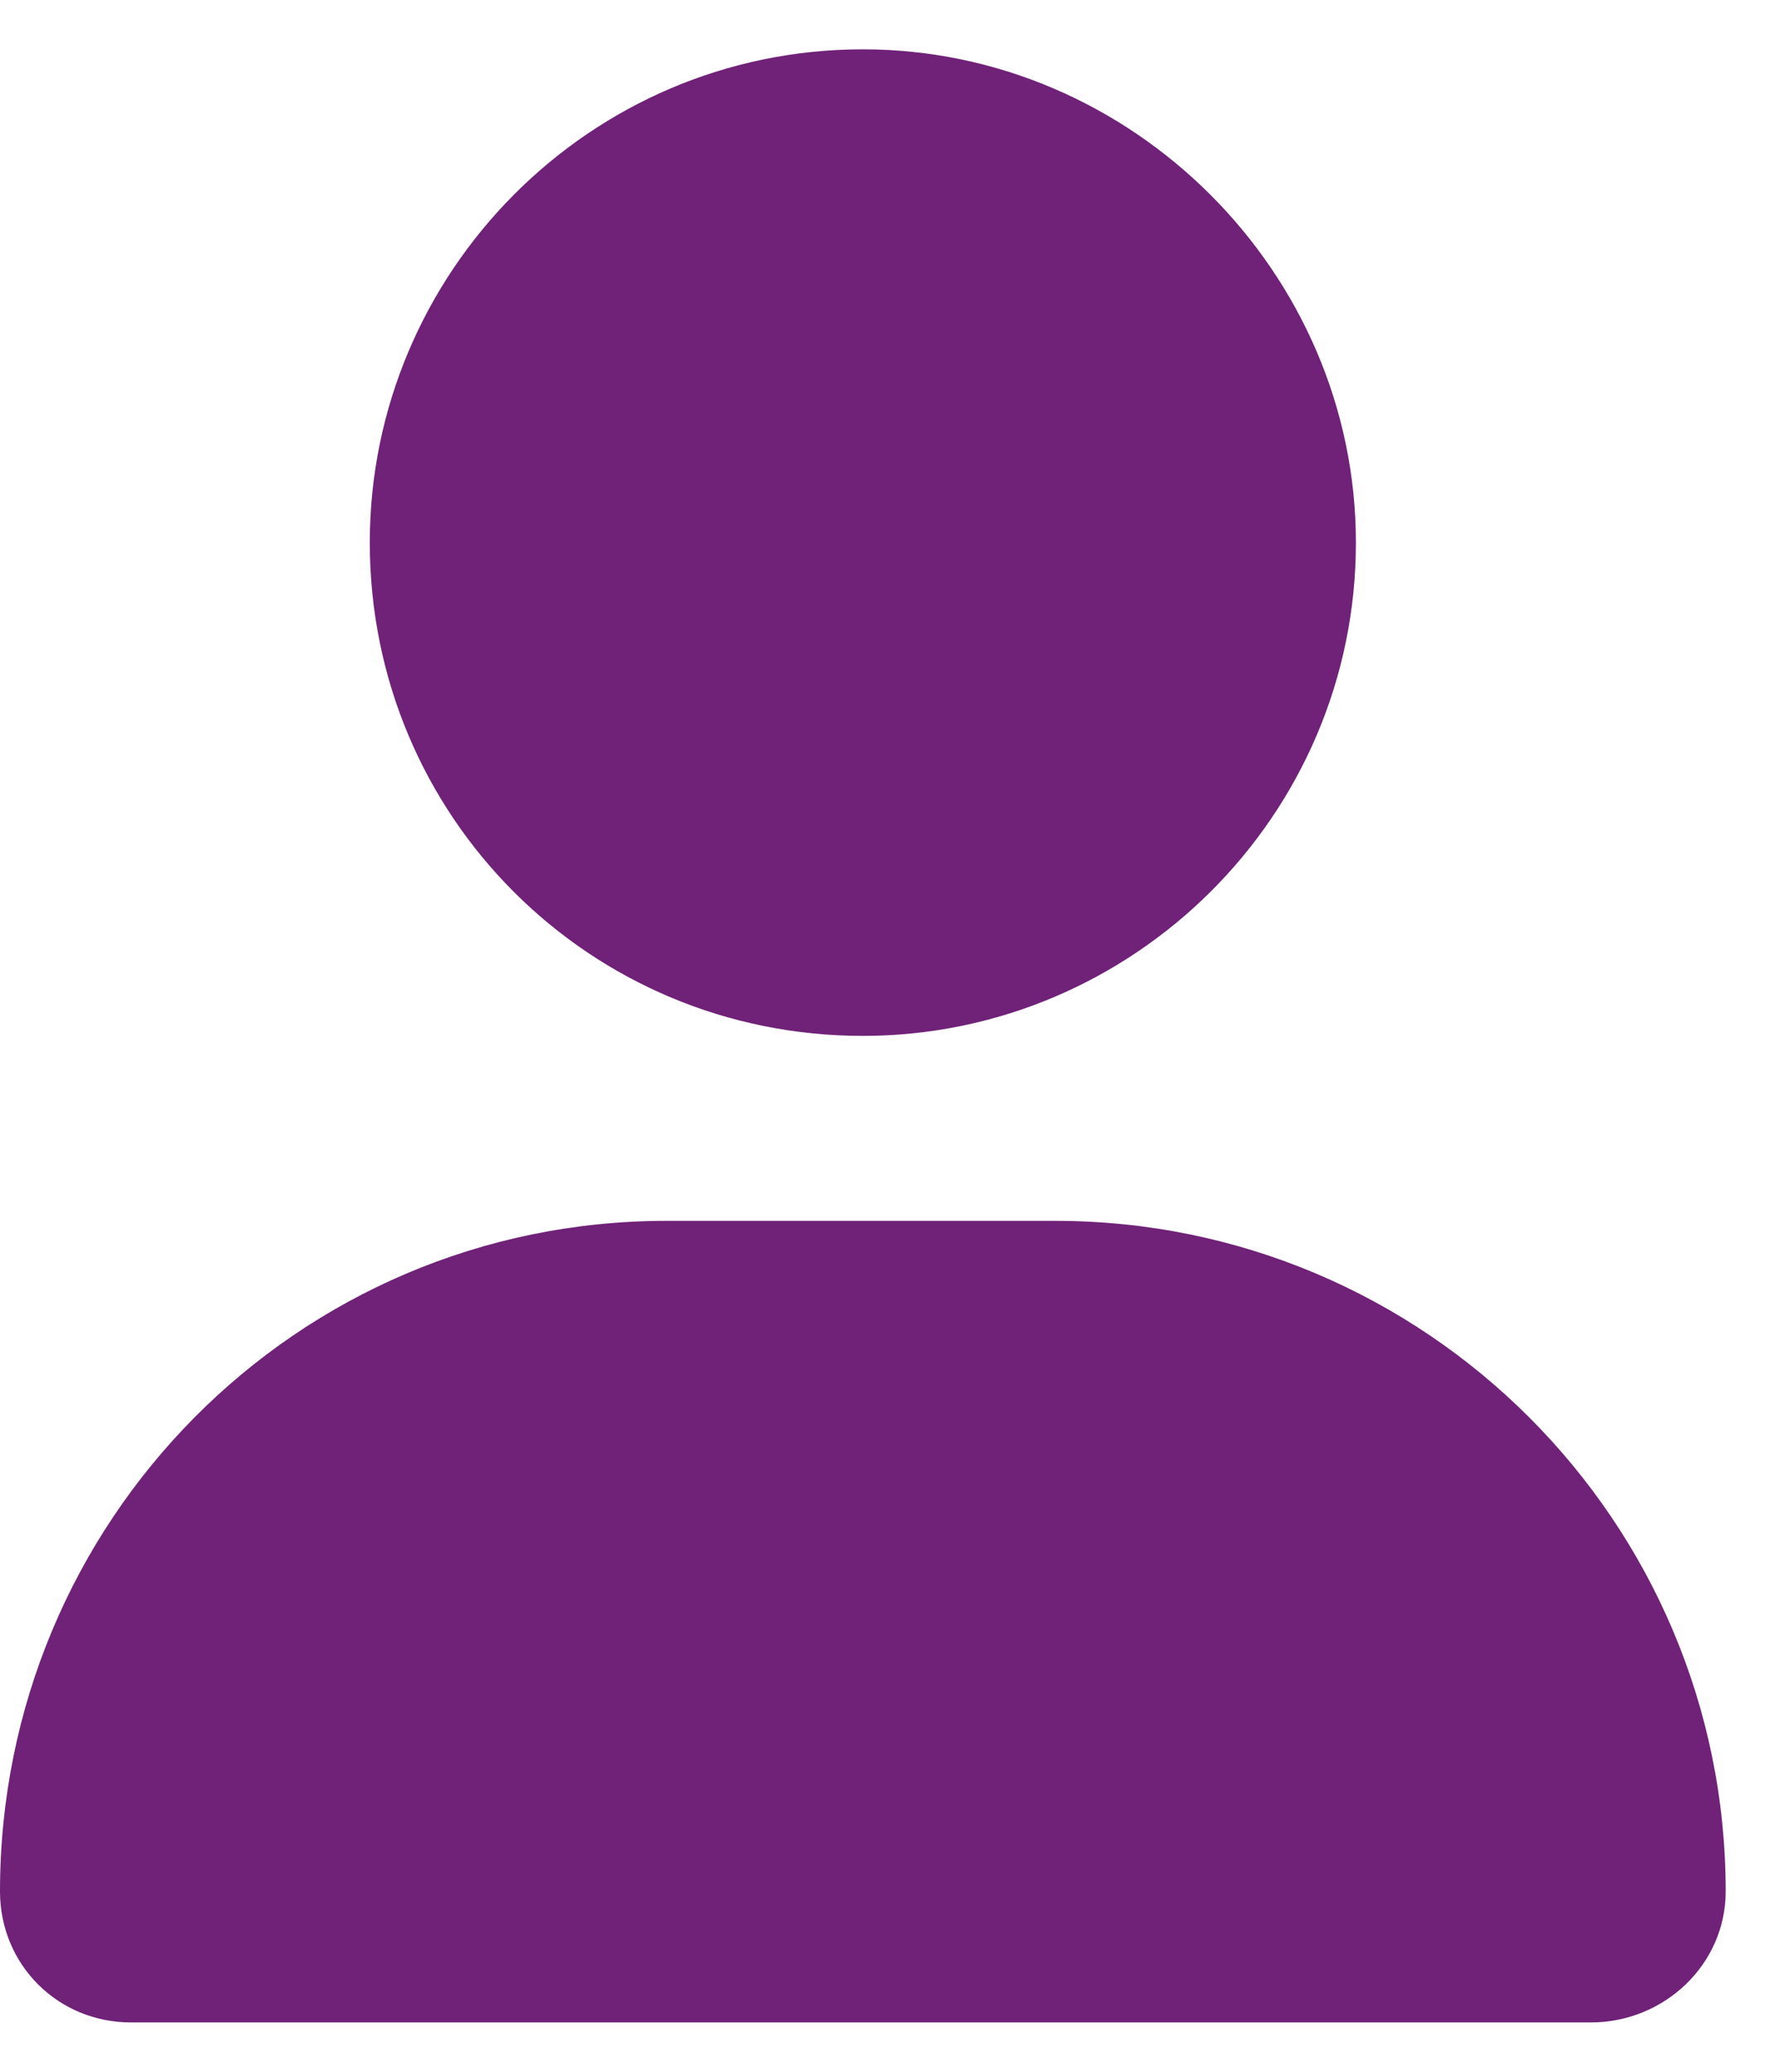
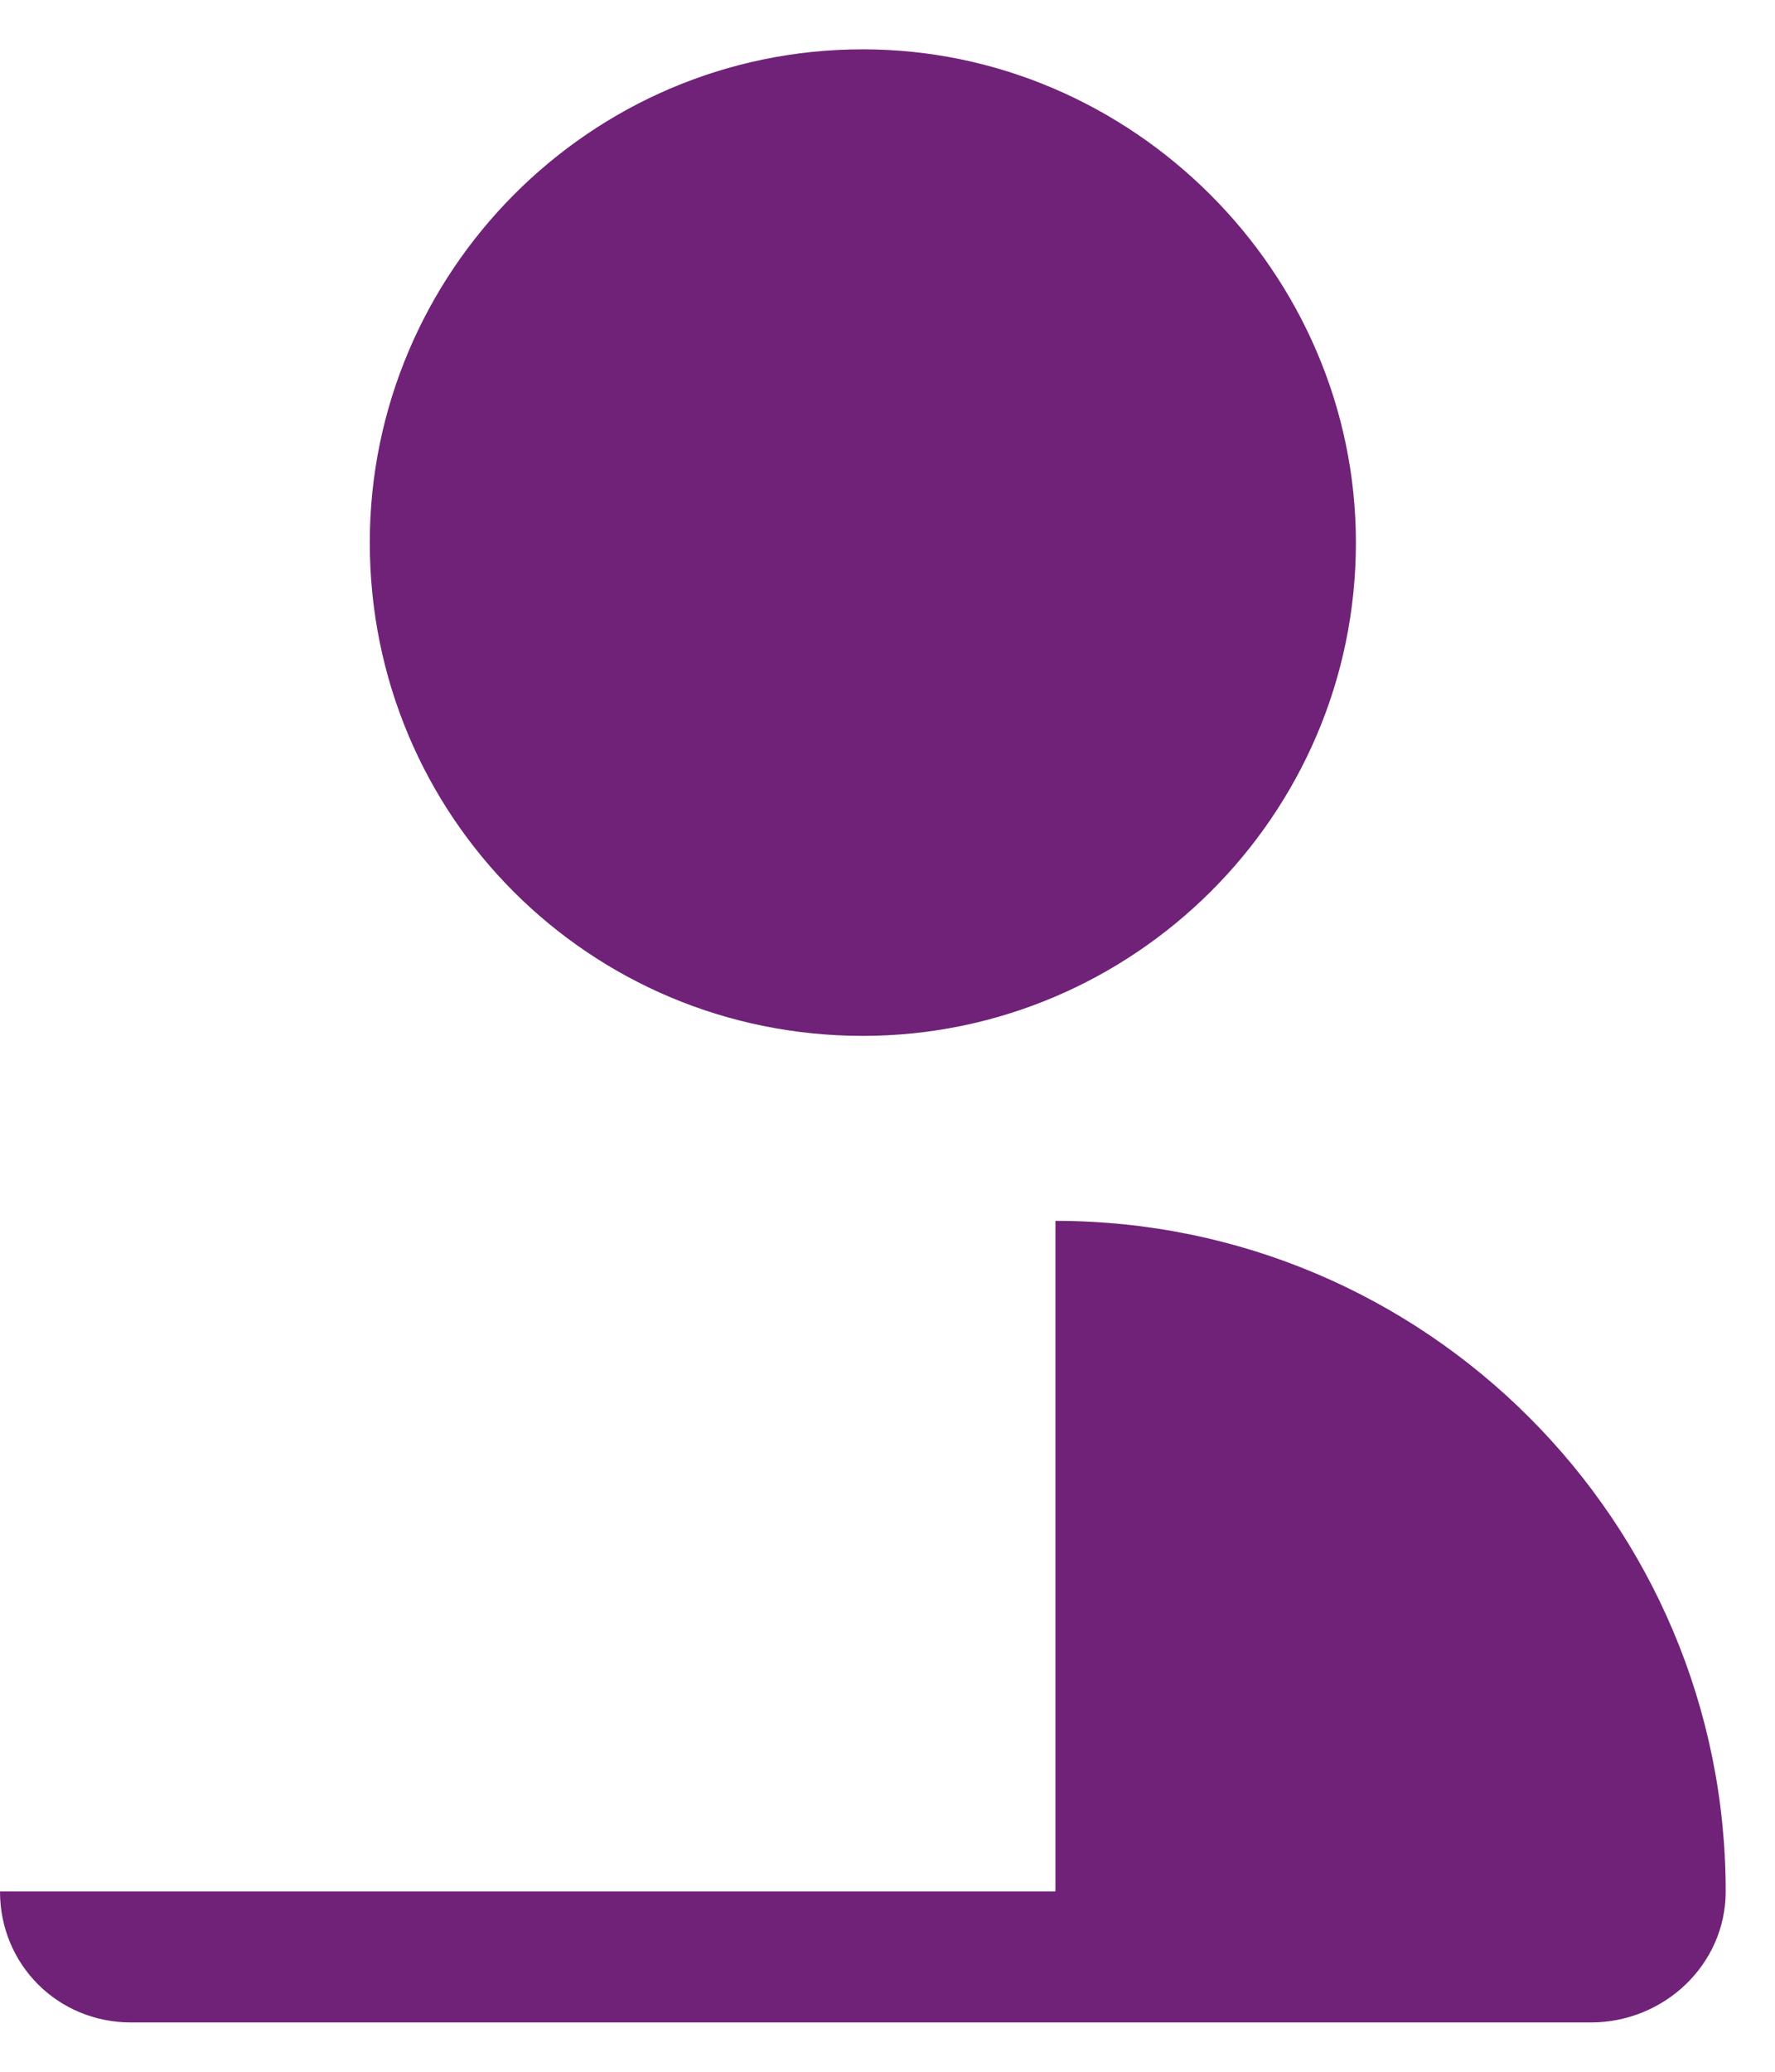
<svg xmlns="http://www.w3.org/2000/svg" width="18" height="21" viewBox="0 0 18 21" fill="none">
-   <path d="M8.75 10.5C5.977 10.5 3.75 8.273 3.75 5.5C3.75 2.766 5.977 0.5 8.75 0.5C11.484 0.5 13.75 2.766 13.75 5.5C13.75 8.273 11.484 10.5 8.75 10.5ZM10.703 12.375C14.453 12.375 17.5 15.422 17.5 19.172C17.5 19.914 16.875 20.5 16.133 20.5H1.328C0.586 20.5 0 19.914 0 19.172C0 15.422 3.008 12.375 6.758 12.375H10.703Z" fill="#6F2277" />
+   <path d="M8.75 10.5C5.977 10.5 3.75 8.273 3.75 5.5C3.75 2.766 5.977 0.5 8.75 0.5C11.484 0.5 13.75 2.766 13.75 5.5C13.75 8.273 11.484 10.5 8.75 10.5ZM10.703 12.375C14.453 12.375 17.5 15.422 17.5 19.172C17.5 19.914 16.875 20.5 16.133 20.5H1.328C0.586 20.5 0 19.914 0 19.172H10.703Z" fill="#6F2277" />
</svg>